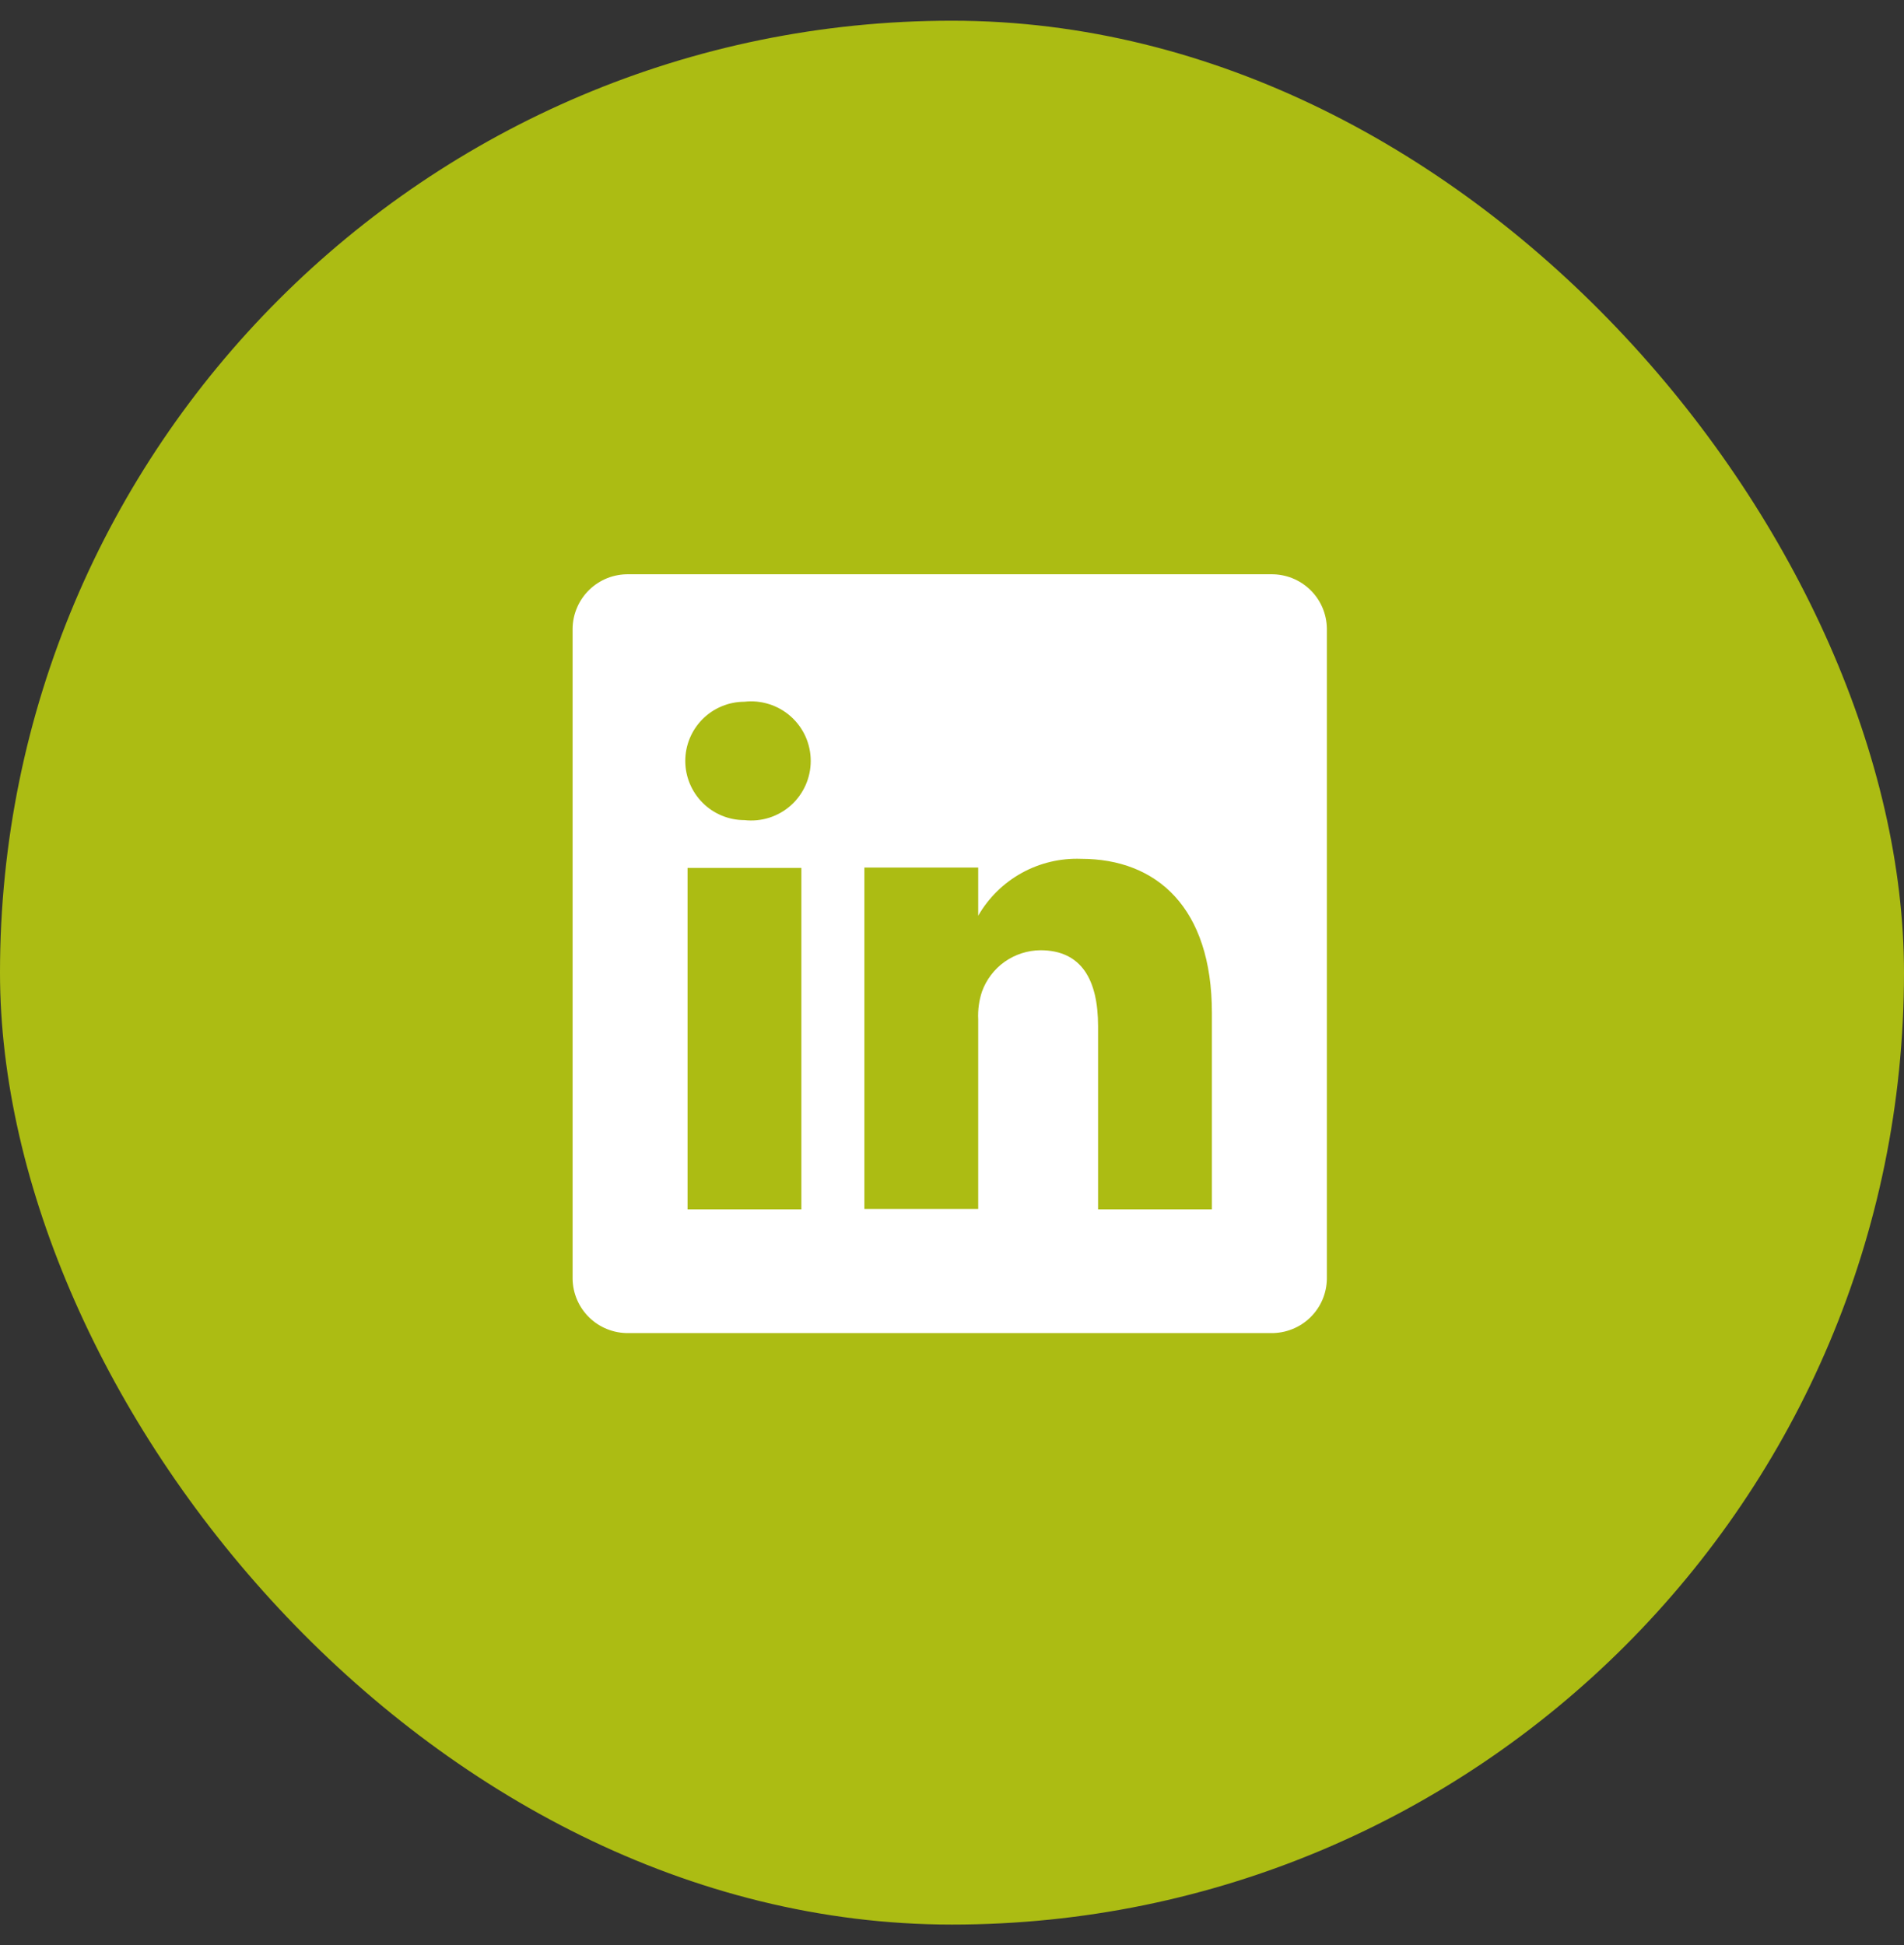
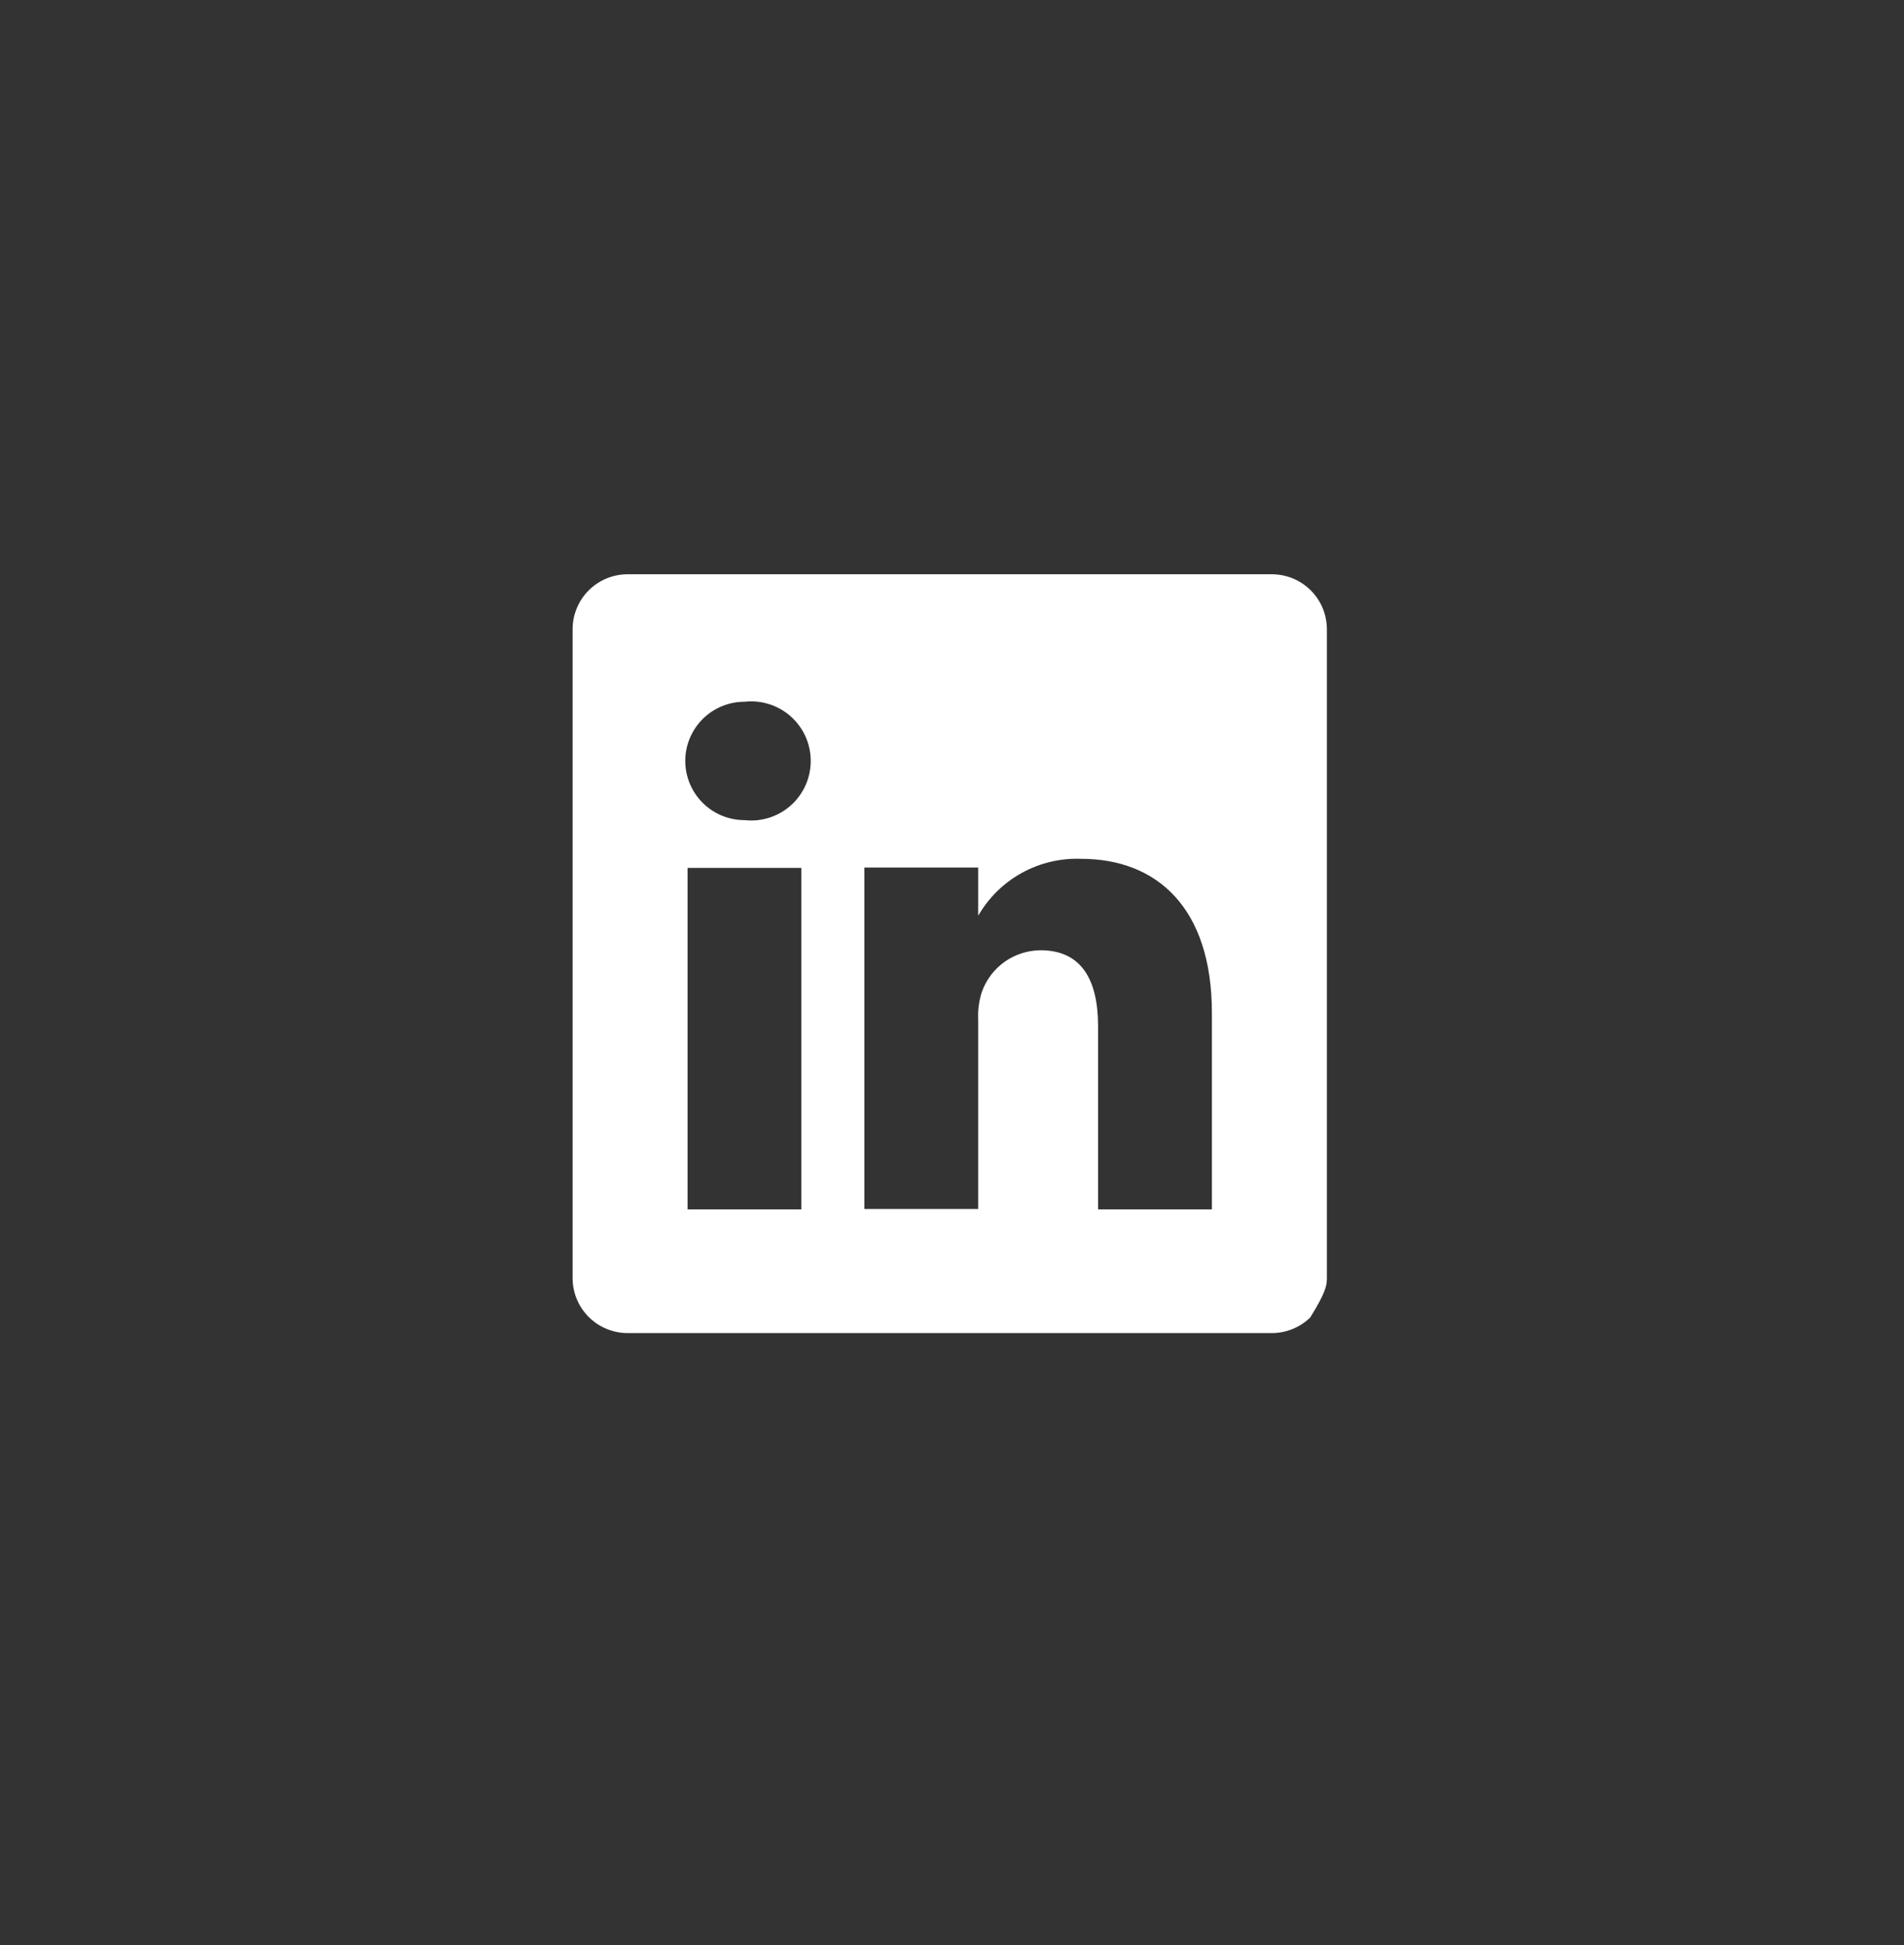
<svg xmlns="http://www.w3.org/2000/svg" width="46" height="47" viewBox="0 0 46 47" fill="none">
  <rect x="0" y="0" width="46" height="47" fill="#333333" stroke="none" />
-   <rect y="0.5" width="46" height="46" rx="23" fill="#ACBC13" />
-   <path d="M30.709 13.875H15.181C15.006 13.873 14.833 13.905 14.671 13.969C14.509 14.034 14.361 14.13 14.236 14.251C14.111 14.373 14.011 14.518 13.942 14.679C13.873 14.839 13.836 15.011 13.834 15.186V30.898C13.836 31.072 13.873 31.245 13.942 31.405C14.011 31.565 14.111 31.71 14.236 31.832C14.361 31.954 14.509 32.05 14.671 32.114C14.833 32.179 15.006 32.211 15.181 32.209H30.709C30.884 32.211 31.057 32.179 31.219 32.114C31.382 32.05 31.529 31.954 31.655 31.832C31.78 31.71 31.88 31.565 31.949 31.405C32.018 31.245 32.054 31.072 32.057 30.898V15.186C32.054 15.011 32.018 14.839 31.949 14.679C31.88 14.518 31.78 14.373 31.655 14.251C31.529 14.13 31.382 14.034 31.219 13.969C31.057 13.905 30.884 13.873 30.709 13.875ZM19.361 29.22H16.611V20.97H19.361V29.22ZM17.986 19.815C17.607 19.815 17.243 19.665 16.975 19.396C16.707 19.128 16.556 18.764 16.556 18.385C16.556 18.006 16.707 17.642 16.975 17.374C17.243 17.106 17.607 16.955 17.986 16.955C18.187 16.932 18.391 16.952 18.584 17.014C18.778 17.075 18.956 17.177 19.107 17.312C19.258 17.447 19.379 17.612 19.462 17.797C19.544 17.982 19.587 18.182 19.587 18.385C19.587 18.588 19.544 18.788 19.462 18.973C19.379 19.158 19.258 19.324 19.107 19.459C18.956 19.594 18.778 19.695 18.584 19.757C18.391 19.818 18.187 19.838 17.986 19.815ZM29.279 29.22H26.529V24.793C26.529 23.683 26.135 22.959 25.136 22.959C24.827 22.962 24.526 23.059 24.273 23.237C24.021 23.416 23.829 23.668 23.724 23.959C23.653 24.174 23.622 24.401 23.633 24.628V29.211H20.883V20.961H23.633V22.125C23.883 21.692 24.246 21.334 24.684 21.092C25.121 20.85 25.617 20.732 26.117 20.75C27.95 20.75 29.279 21.933 29.279 24.472V29.22Z" fill="white" />
+   <path d="M30.709 13.875H15.181C15.006 13.873 14.833 13.905 14.671 13.969C14.509 14.034 14.361 14.13 14.236 14.251C14.111 14.373 14.011 14.518 13.942 14.679C13.873 14.839 13.836 15.011 13.834 15.186V30.898C13.836 31.072 13.873 31.245 13.942 31.405C14.011 31.565 14.111 31.71 14.236 31.832C14.361 31.954 14.509 32.05 14.671 32.114C14.833 32.179 15.006 32.211 15.181 32.209H30.709C30.884 32.211 31.057 32.179 31.219 32.114C31.382 32.05 31.529 31.954 31.655 31.832C32.018 31.245 32.054 31.072 32.057 30.898V15.186C32.054 15.011 32.018 14.839 31.949 14.679C31.88 14.518 31.78 14.373 31.655 14.251C31.529 14.13 31.382 14.034 31.219 13.969C31.057 13.905 30.884 13.873 30.709 13.875ZM19.361 29.22H16.611V20.97H19.361V29.22ZM17.986 19.815C17.607 19.815 17.243 19.665 16.975 19.396C16.707 19.128 16.556 18.764 16.556 18.385C16.556 18.006 16.707 17.642 16.975 17.374C17.243 17.106 17.607 16.955 17.986 16.955C18.187 16.932 18.391 16.952 18.584 17.014C18.778 17.075 18.956 17.177 19.107 17.312C19.258 17.447 19.379 17.612 19.462 17.797C19.544 17.982 19.587 18.182 19.587 18.385C19.587 18.588 19.544 18.788 19.462 18.973C19.379 19.158 19.258 19.324 19.107 19.459C18.956 19.594 18.778 19.695 18.584 19.757C18.391 19.818 18.187 19.838 17.986 19.815ZM29.279 29.22H26.529V24.793C26.529 23.683 26.135 22.959 25.136 22.959C24.827 22.962 24.526 23.059 24.273 23.237C24.021 23.416 23.829 23.668 23.724 23.959C23.653 24.174 23.622 24.401 23.633 24.628V29.211H20.883V20.961H23.633V22.125C23.883 21.692 24.246 21.334 24.684 21.092C25.121 20.85 25.617 20.732 26.117 20.75C27.95 20.75 29.279 21.933 29.279 24.472V29.22Z" fill="white" />
</svg>